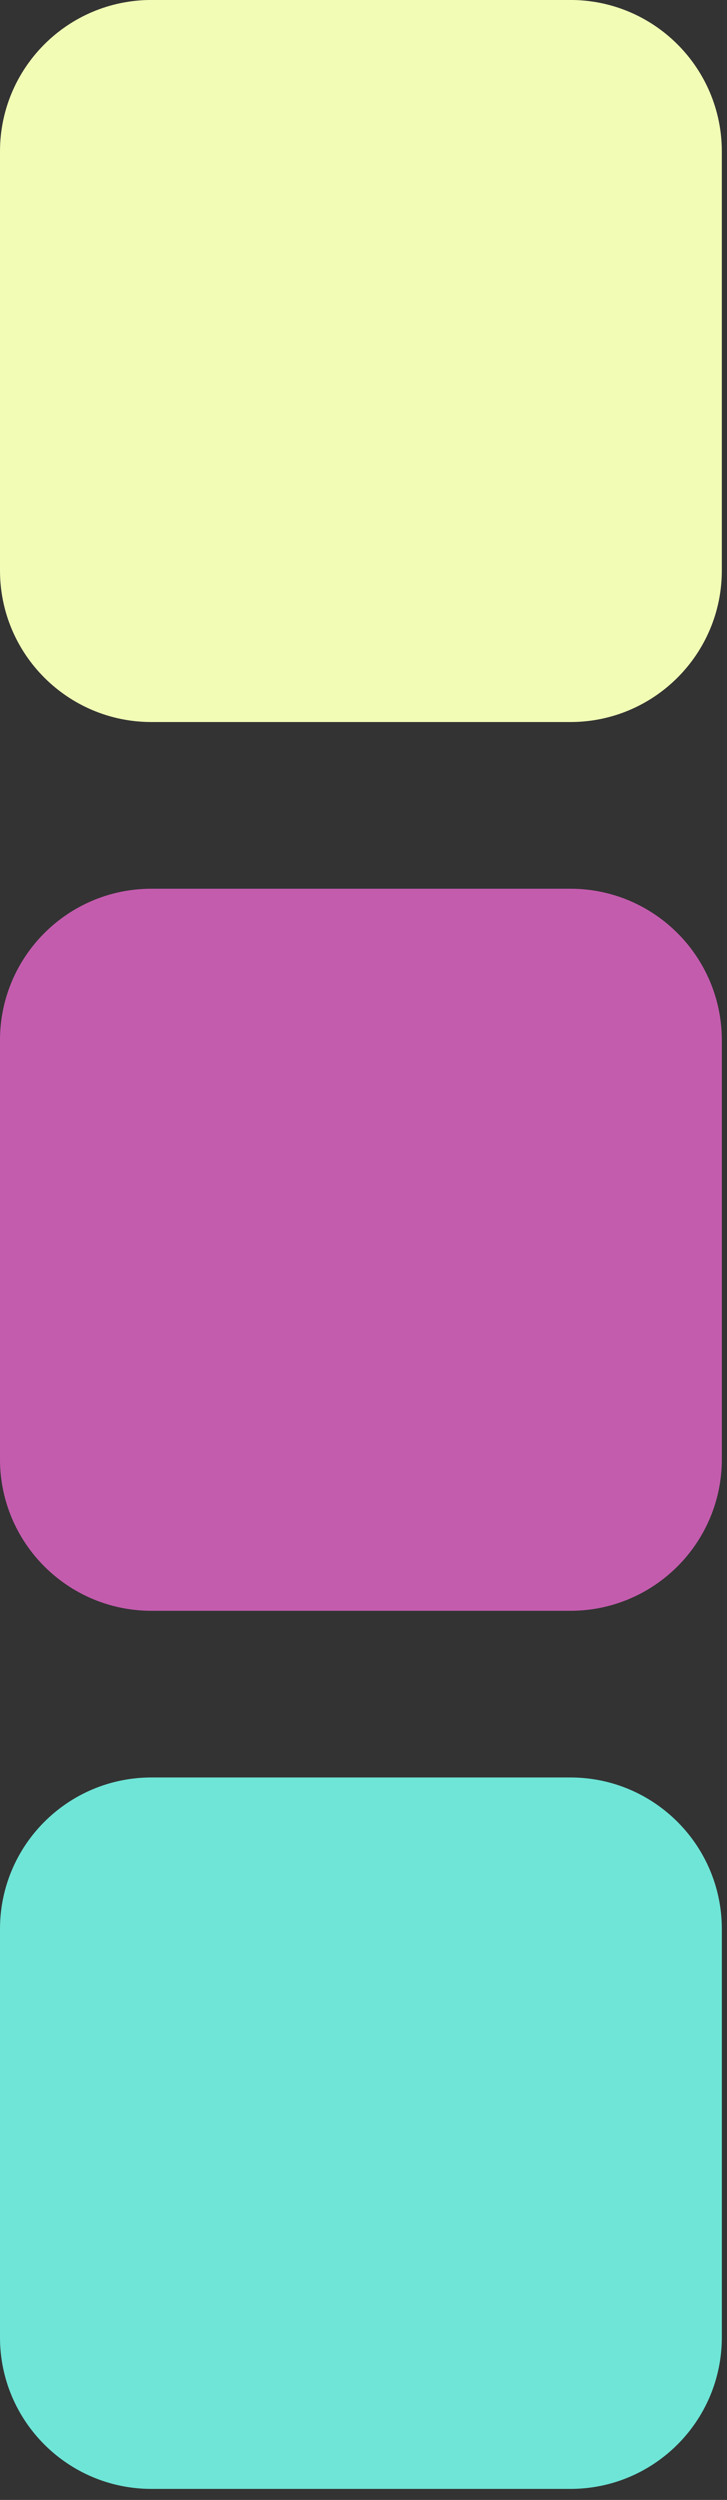
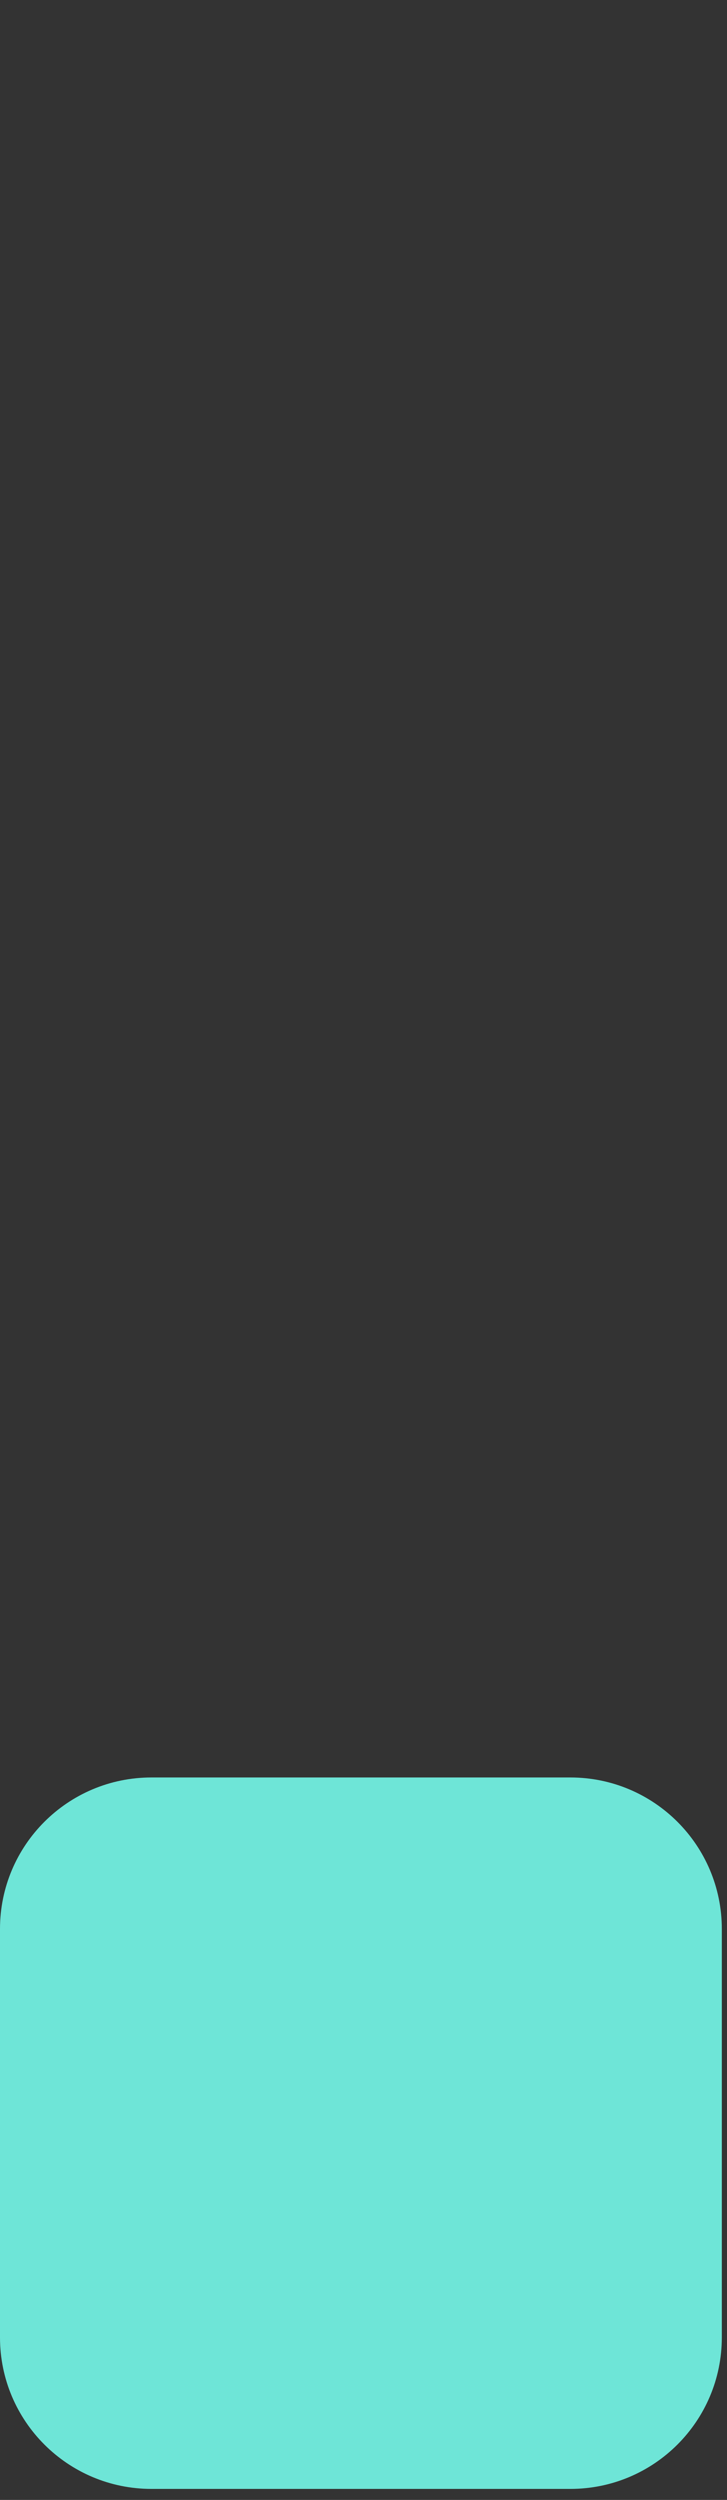
<svg xmlns="http://www.w3.org/2000/svg" width="48" height="165" data-bbox="0 -0.002 47.658 164.275" data-type="color">
  <rect width="100%" height="100%" fill="#333333" stroke="none" />
-   <path fill="#C45CAE" d="M0 96.316V68.658c0-5.523 4.477-10 10-10h27.658c5.523 0 10 4.477 10 10v27.658c0 5.523-4.477 10-10 10H10c-5.523 0-10-4.477-10-10z" data-color="1" />
-   <path fill="#F2FCB5" d="M0 37.656V9.998c0-5.523 4.477-10 10-10h27.658c5.523 0 10 4.477 10 10v27.658c0 5.523-4.477 10-10 10H10c-5.523 0-10-4.477-10-10z" data-color="2" />
  <path fill="#6EE5D7" d="M0 154.273v-26.957c0-5.523 4.477-10 10-10h27.658c5.523 0 10 4.477 10 10v26.957c0 5.523-4.477 10-10 10H10c-5.523 0-10-4.477-10-10z" data-color="3" />
</svg>